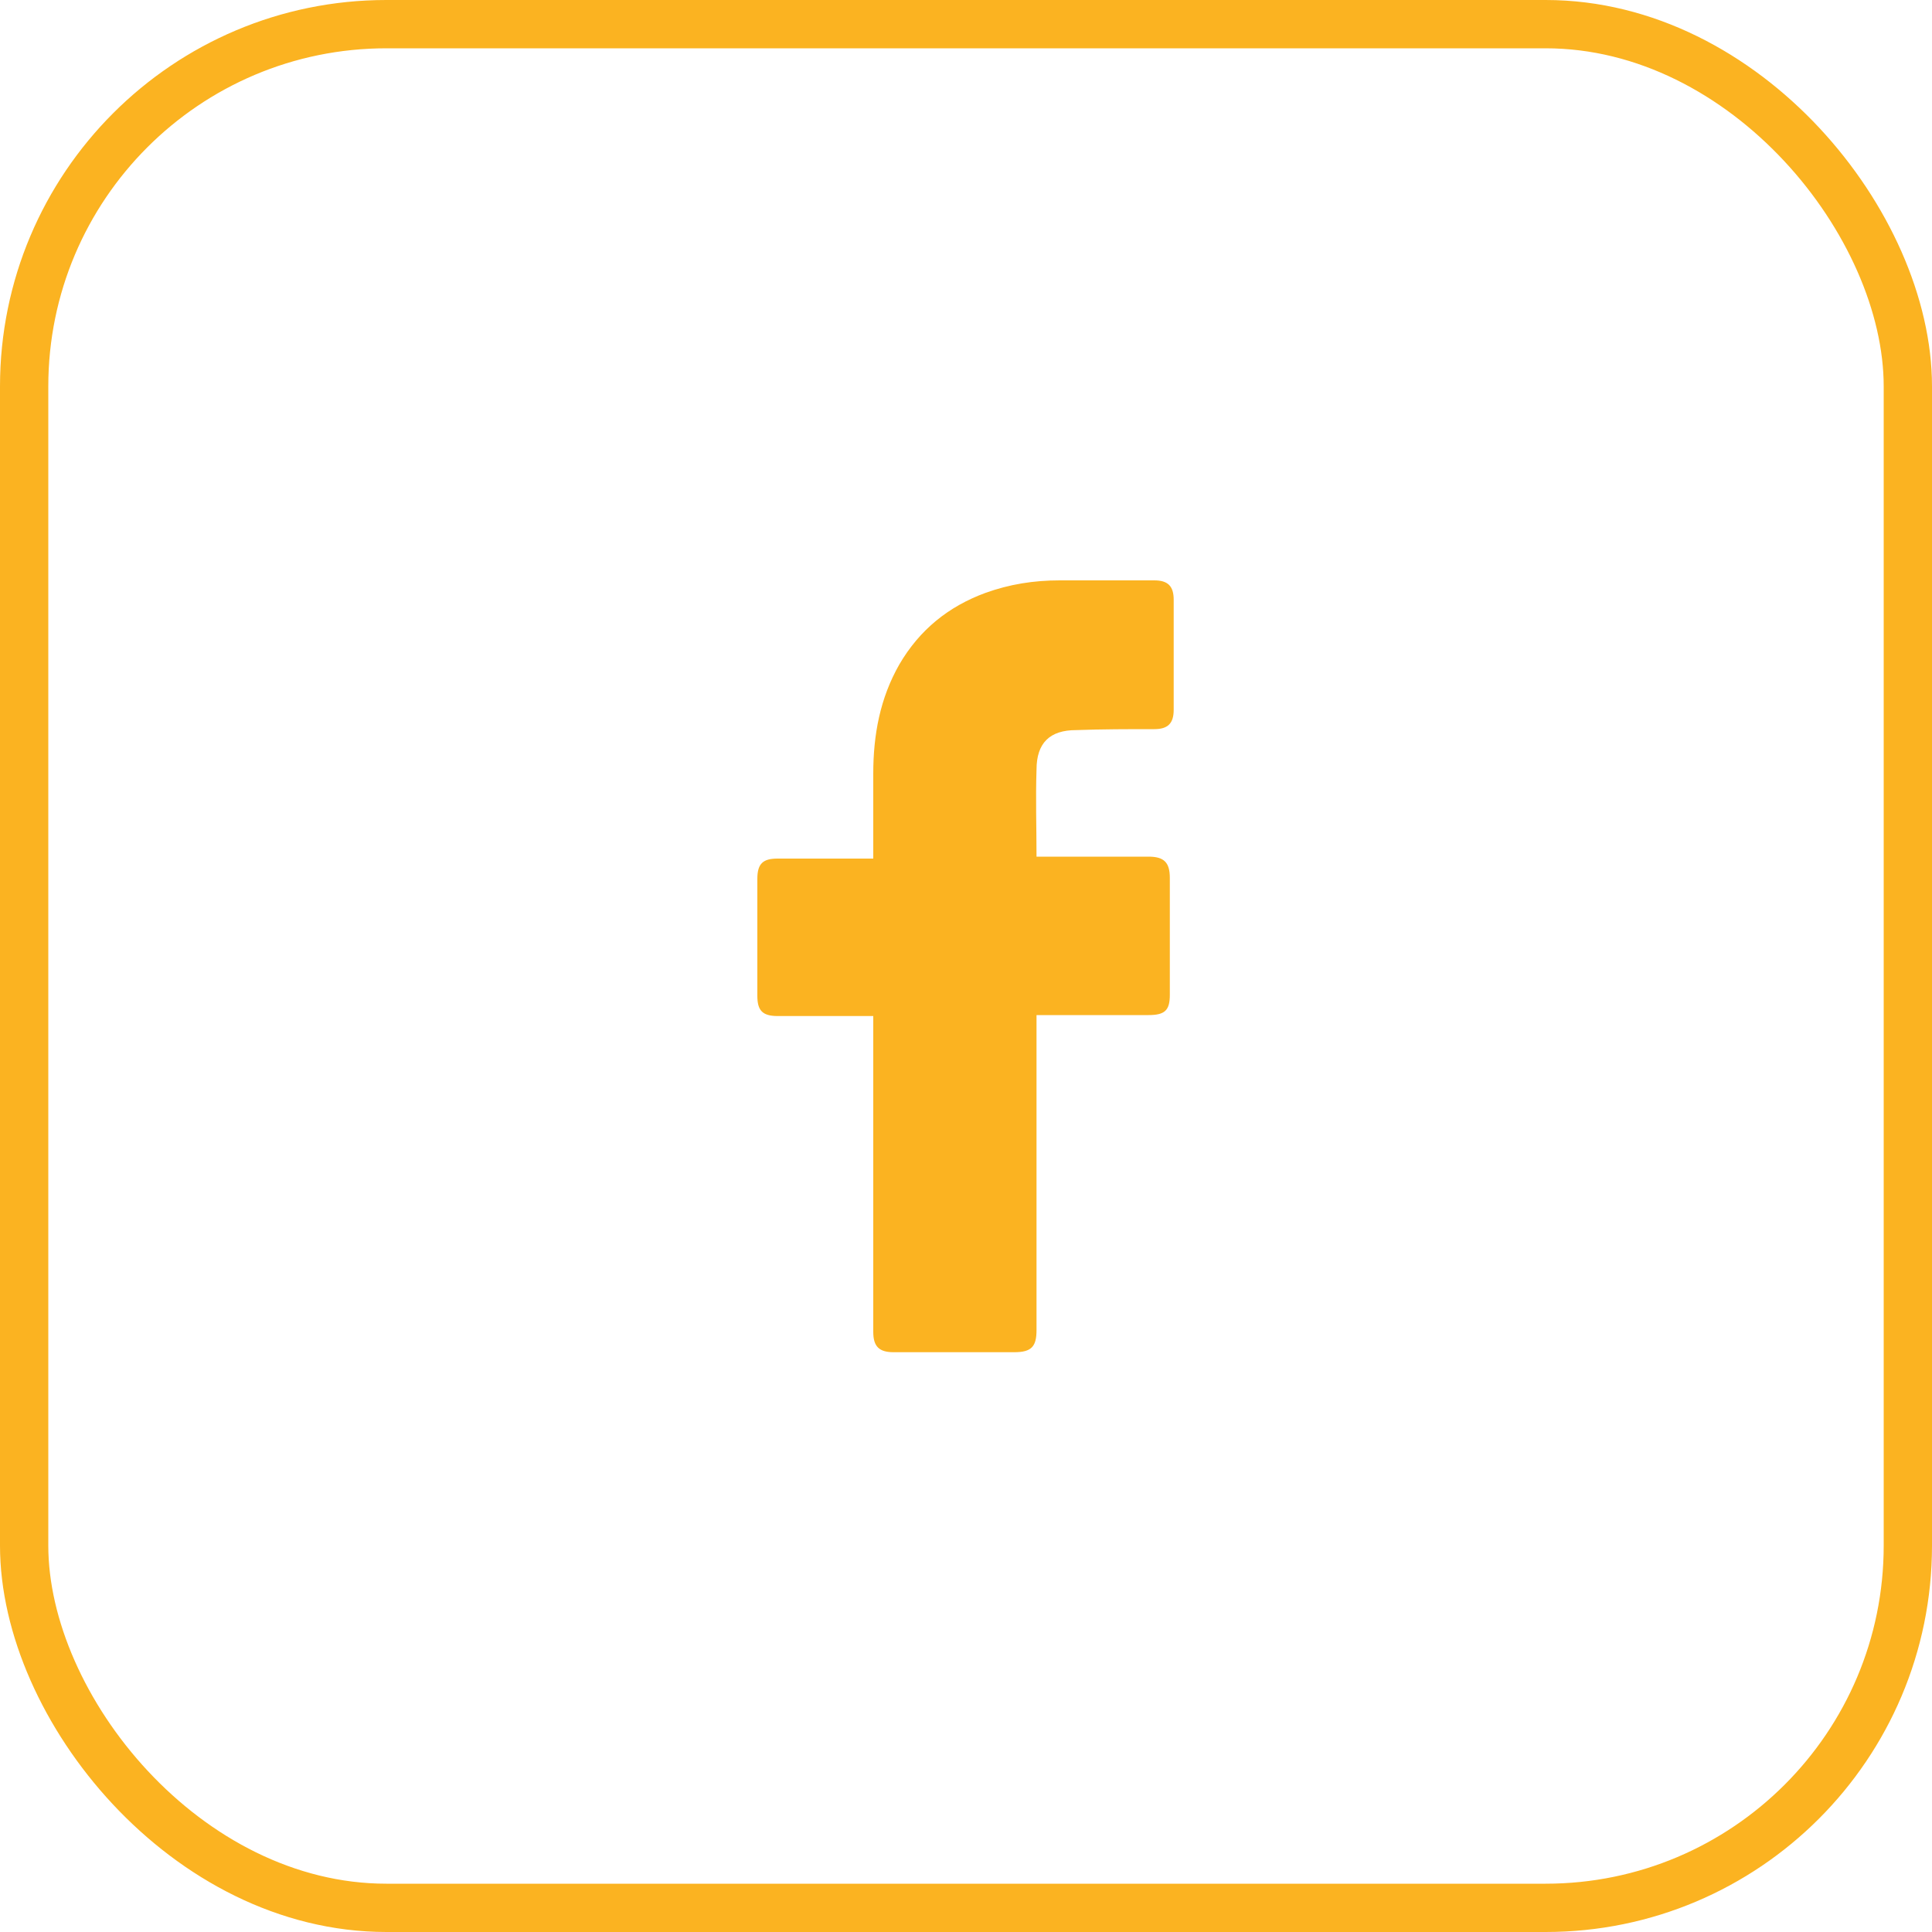
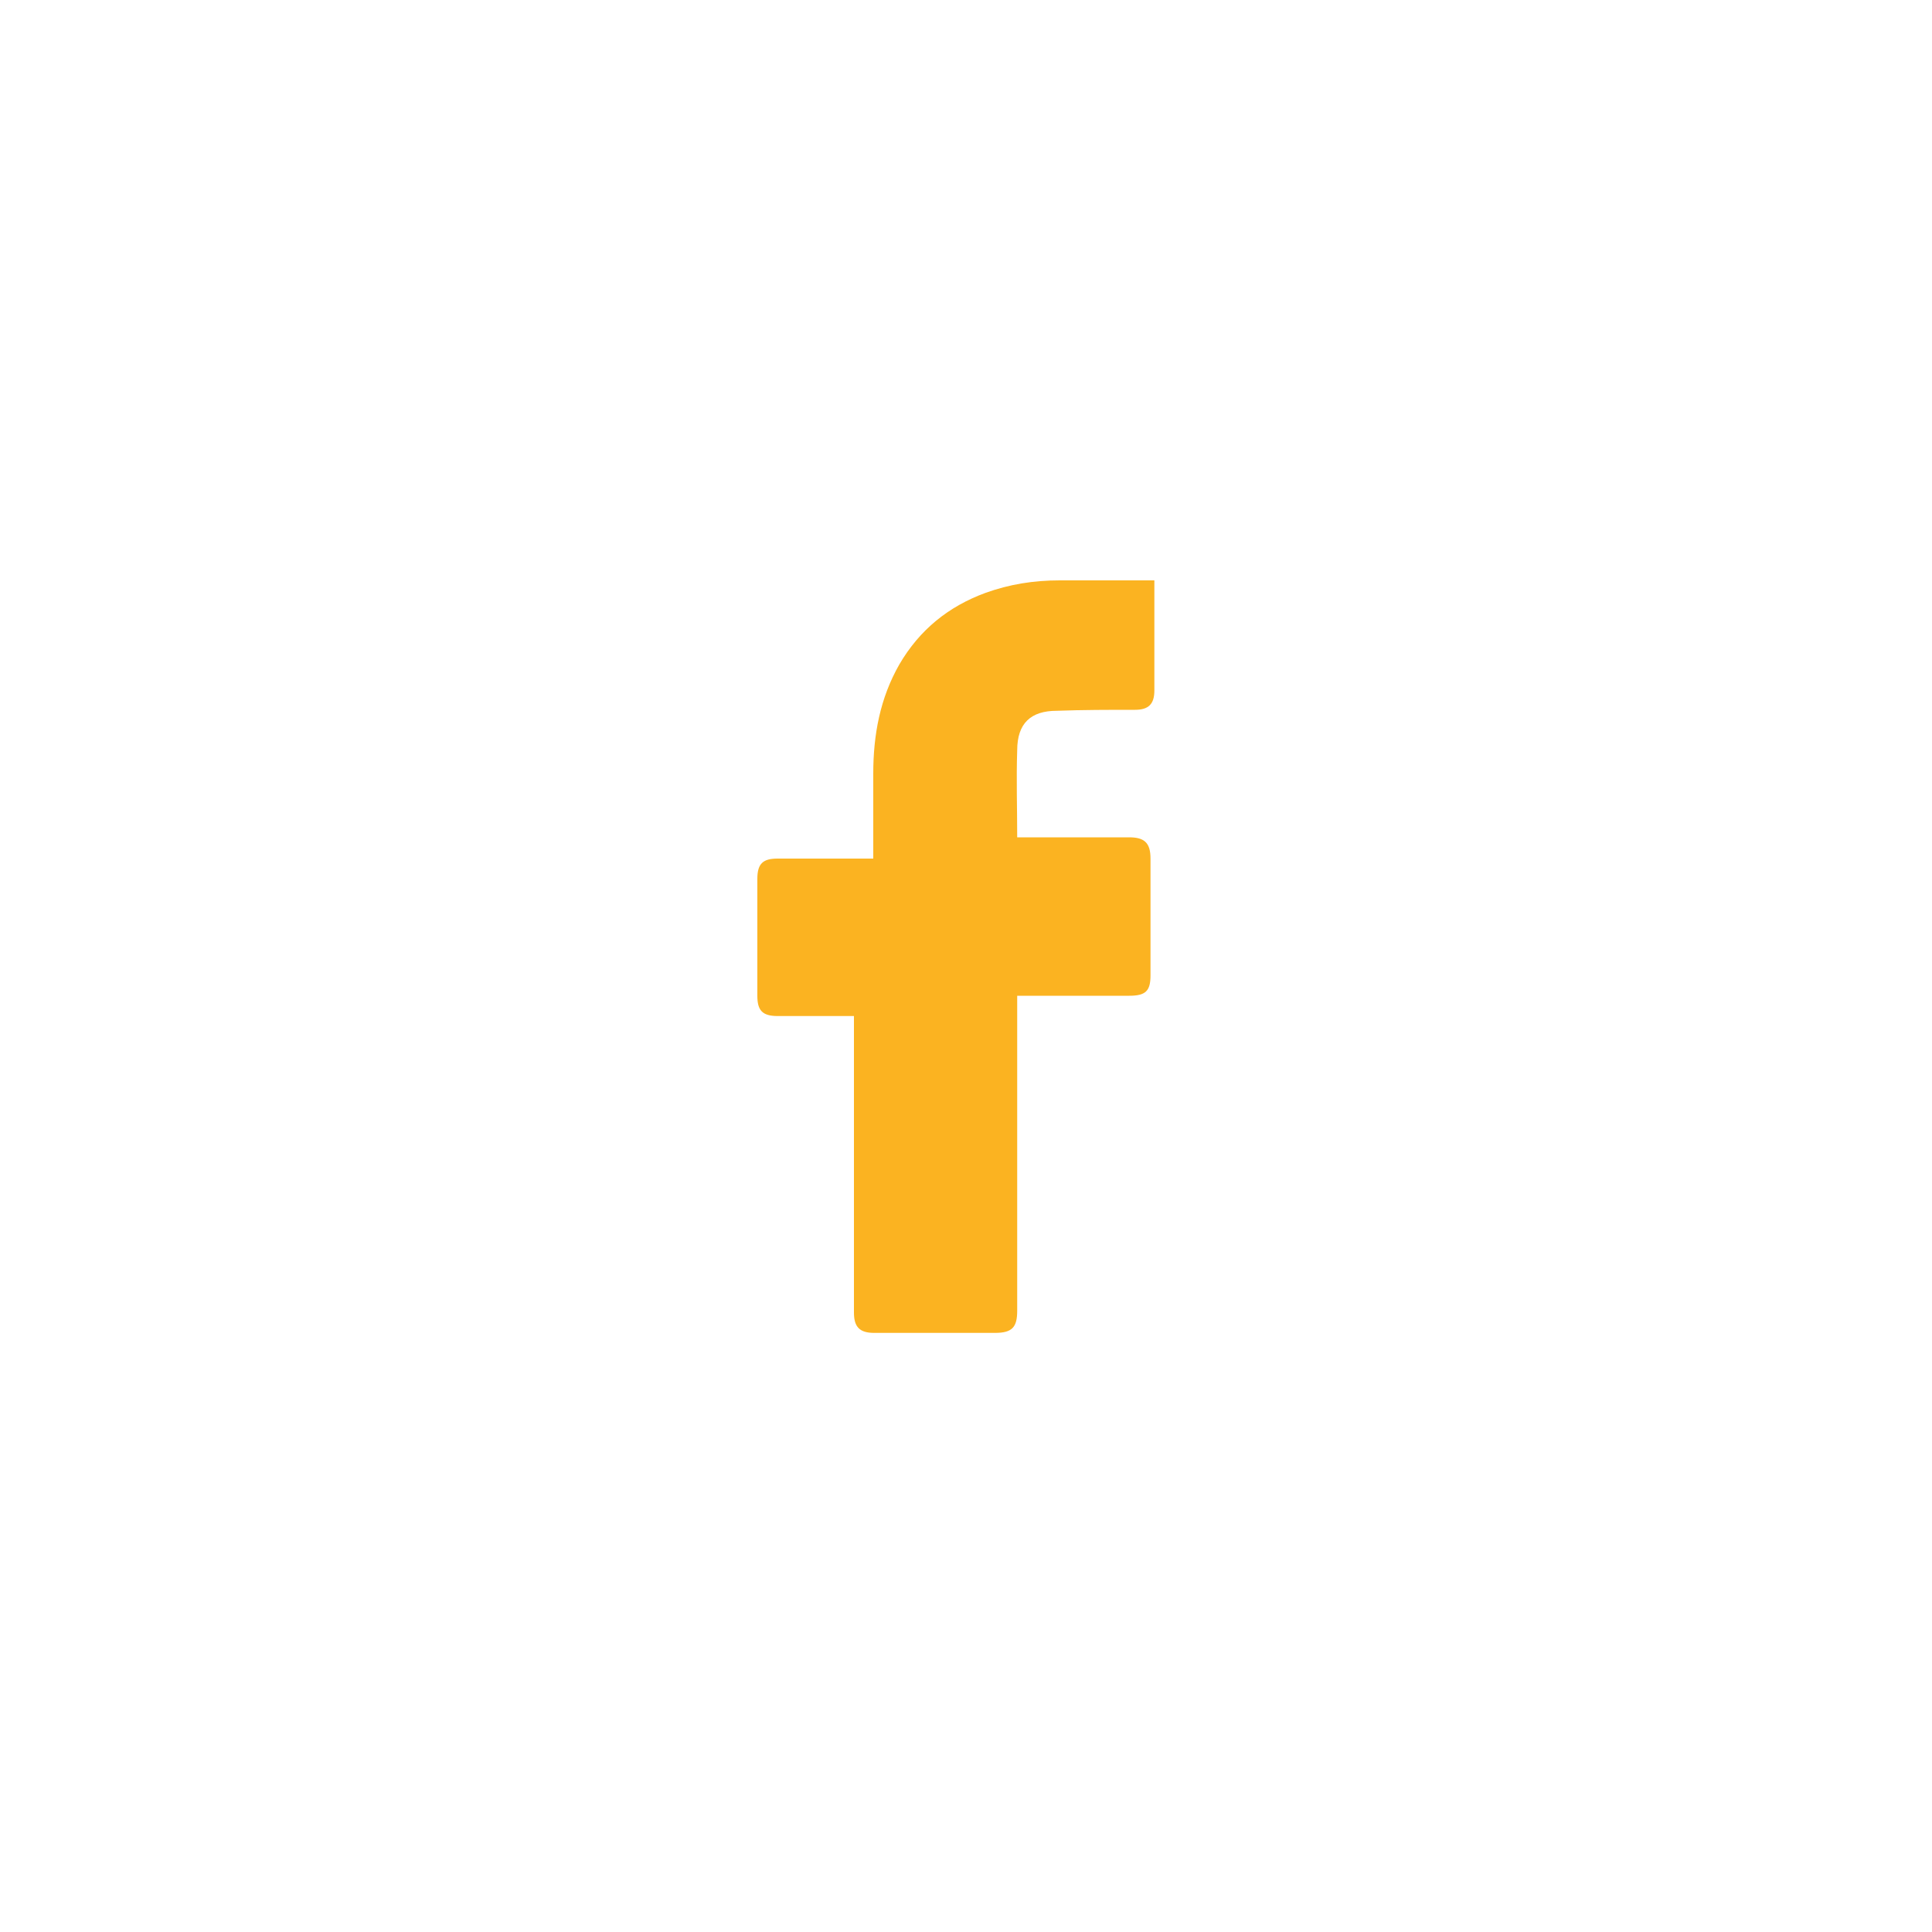
<svg xmlns="http://www.w3.org/2000/svg" width="40" height="40" fill="none" viewBox="0 0 40 40">
-   <path d="M18.08 21.036H16.1c-.32 0-.42-.12-.42-.42v-2.42c0-.32.12-.42.42-.42h1.98v-1.76c0-.8.14-1.56.54-2.26.42-.72 1.02-1.2 1.78-1.48.5-.18 1-.26 1.54-.26h1.96c.28 0 .4.12.4.4v2.28c0 .28-.12.4-.4.4-.54 0-1.08 0-1.62.02-.54 0-.82.26-.82.82-.02.6 0 1.18 0 1.8h2.32c.32 0 .44.12.44.44v2.42c0 .32-.1.42-.44.42h-2.32v6.52c0 .34-.1.46-.46.46h-2.5c-.3 0-.42-.12-.42-.42v-6.54z" fill="#fbb321" />
-   <rect x=".5" y=".5" width="39" height="39" rx="7.5" stroke="#fbb321" />
+   <path d="M18.08 21.036H16.1c-.32 0-.42-.12-.42-.42v-2.42c0-.32.12-.42.42-.42h1.98v-1.76c0-.8.14-1.56.54-2.26.42-.72 1.02-1.2 1.78-1.48.5-.18 1-.26 1.54-.26h1.96v2.28c0 .28-.12.4-.4.4-.54 0-1.08 0-1.62.02-.54 0-.82.26-.82.82-.02.6 0 1.18 0 1.8h2.32c.32 0 .44.12.44.44v2.42c0 .32-.1.42-.44.42h-2.32v6.52c0 .34-.1.46-.46.46h-2.5c-.3 0-.42-.12-.42-.42v-6.54z" fill="#fbb321" />
</svg>